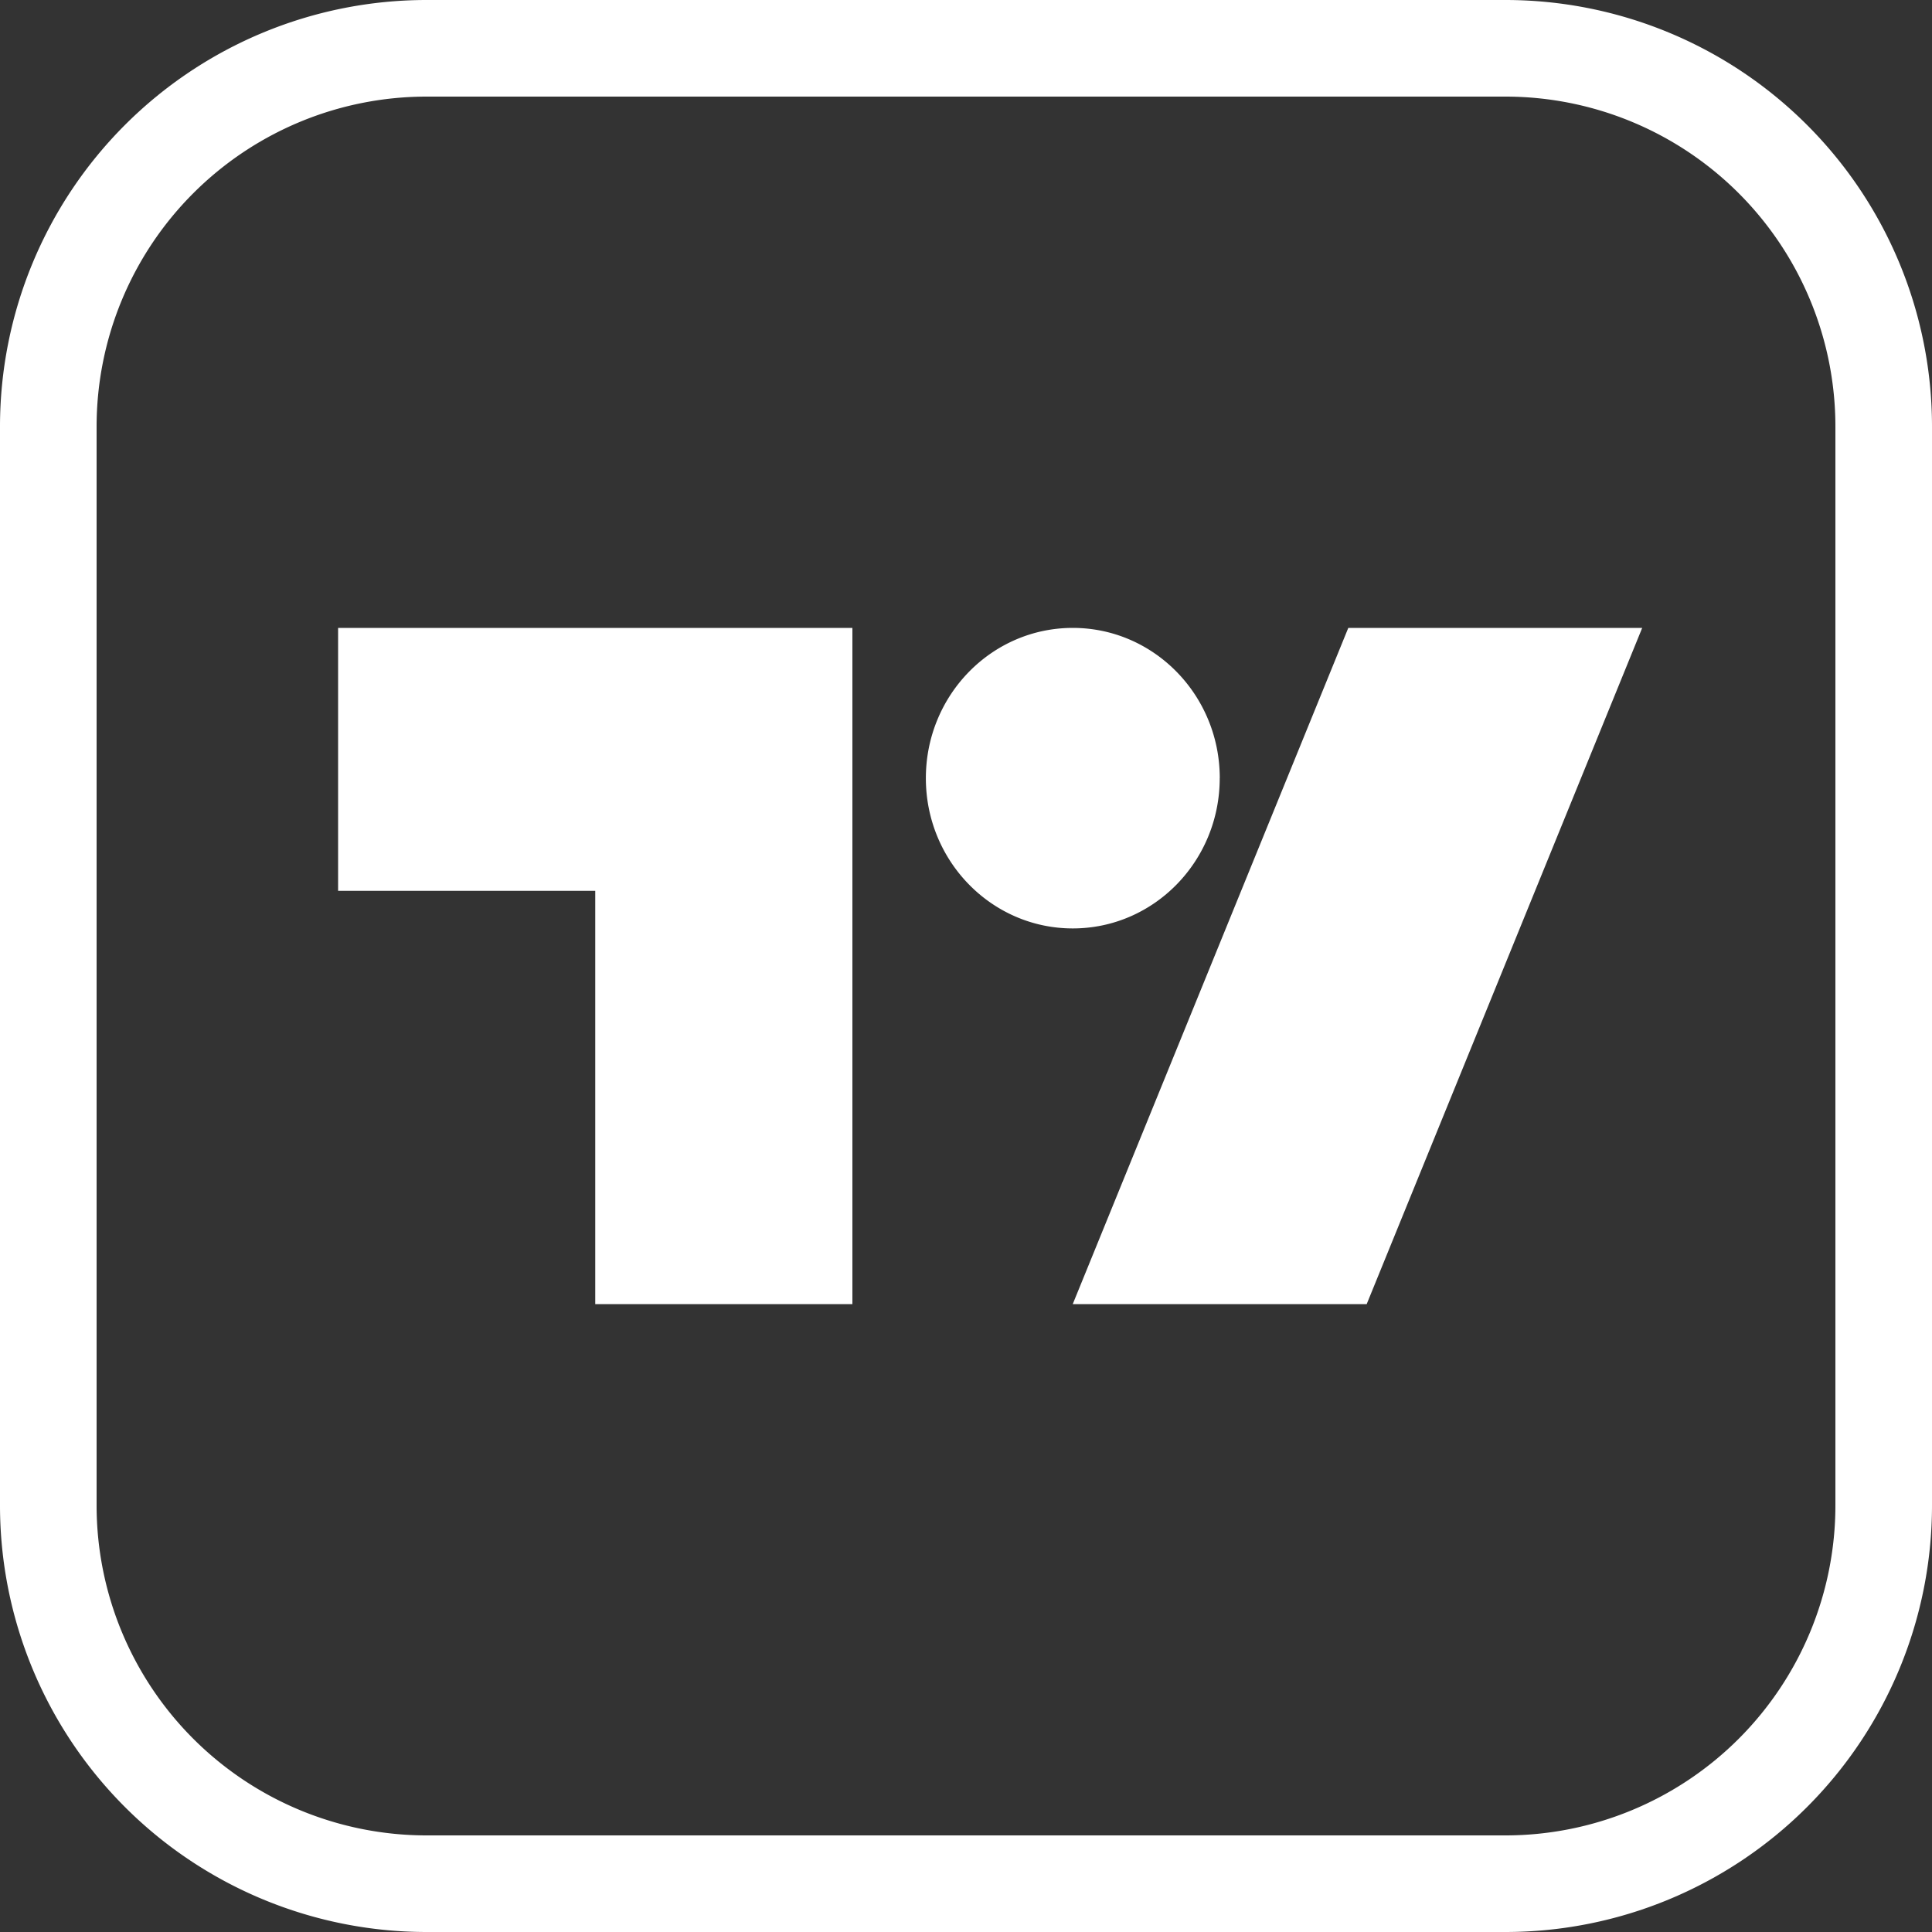
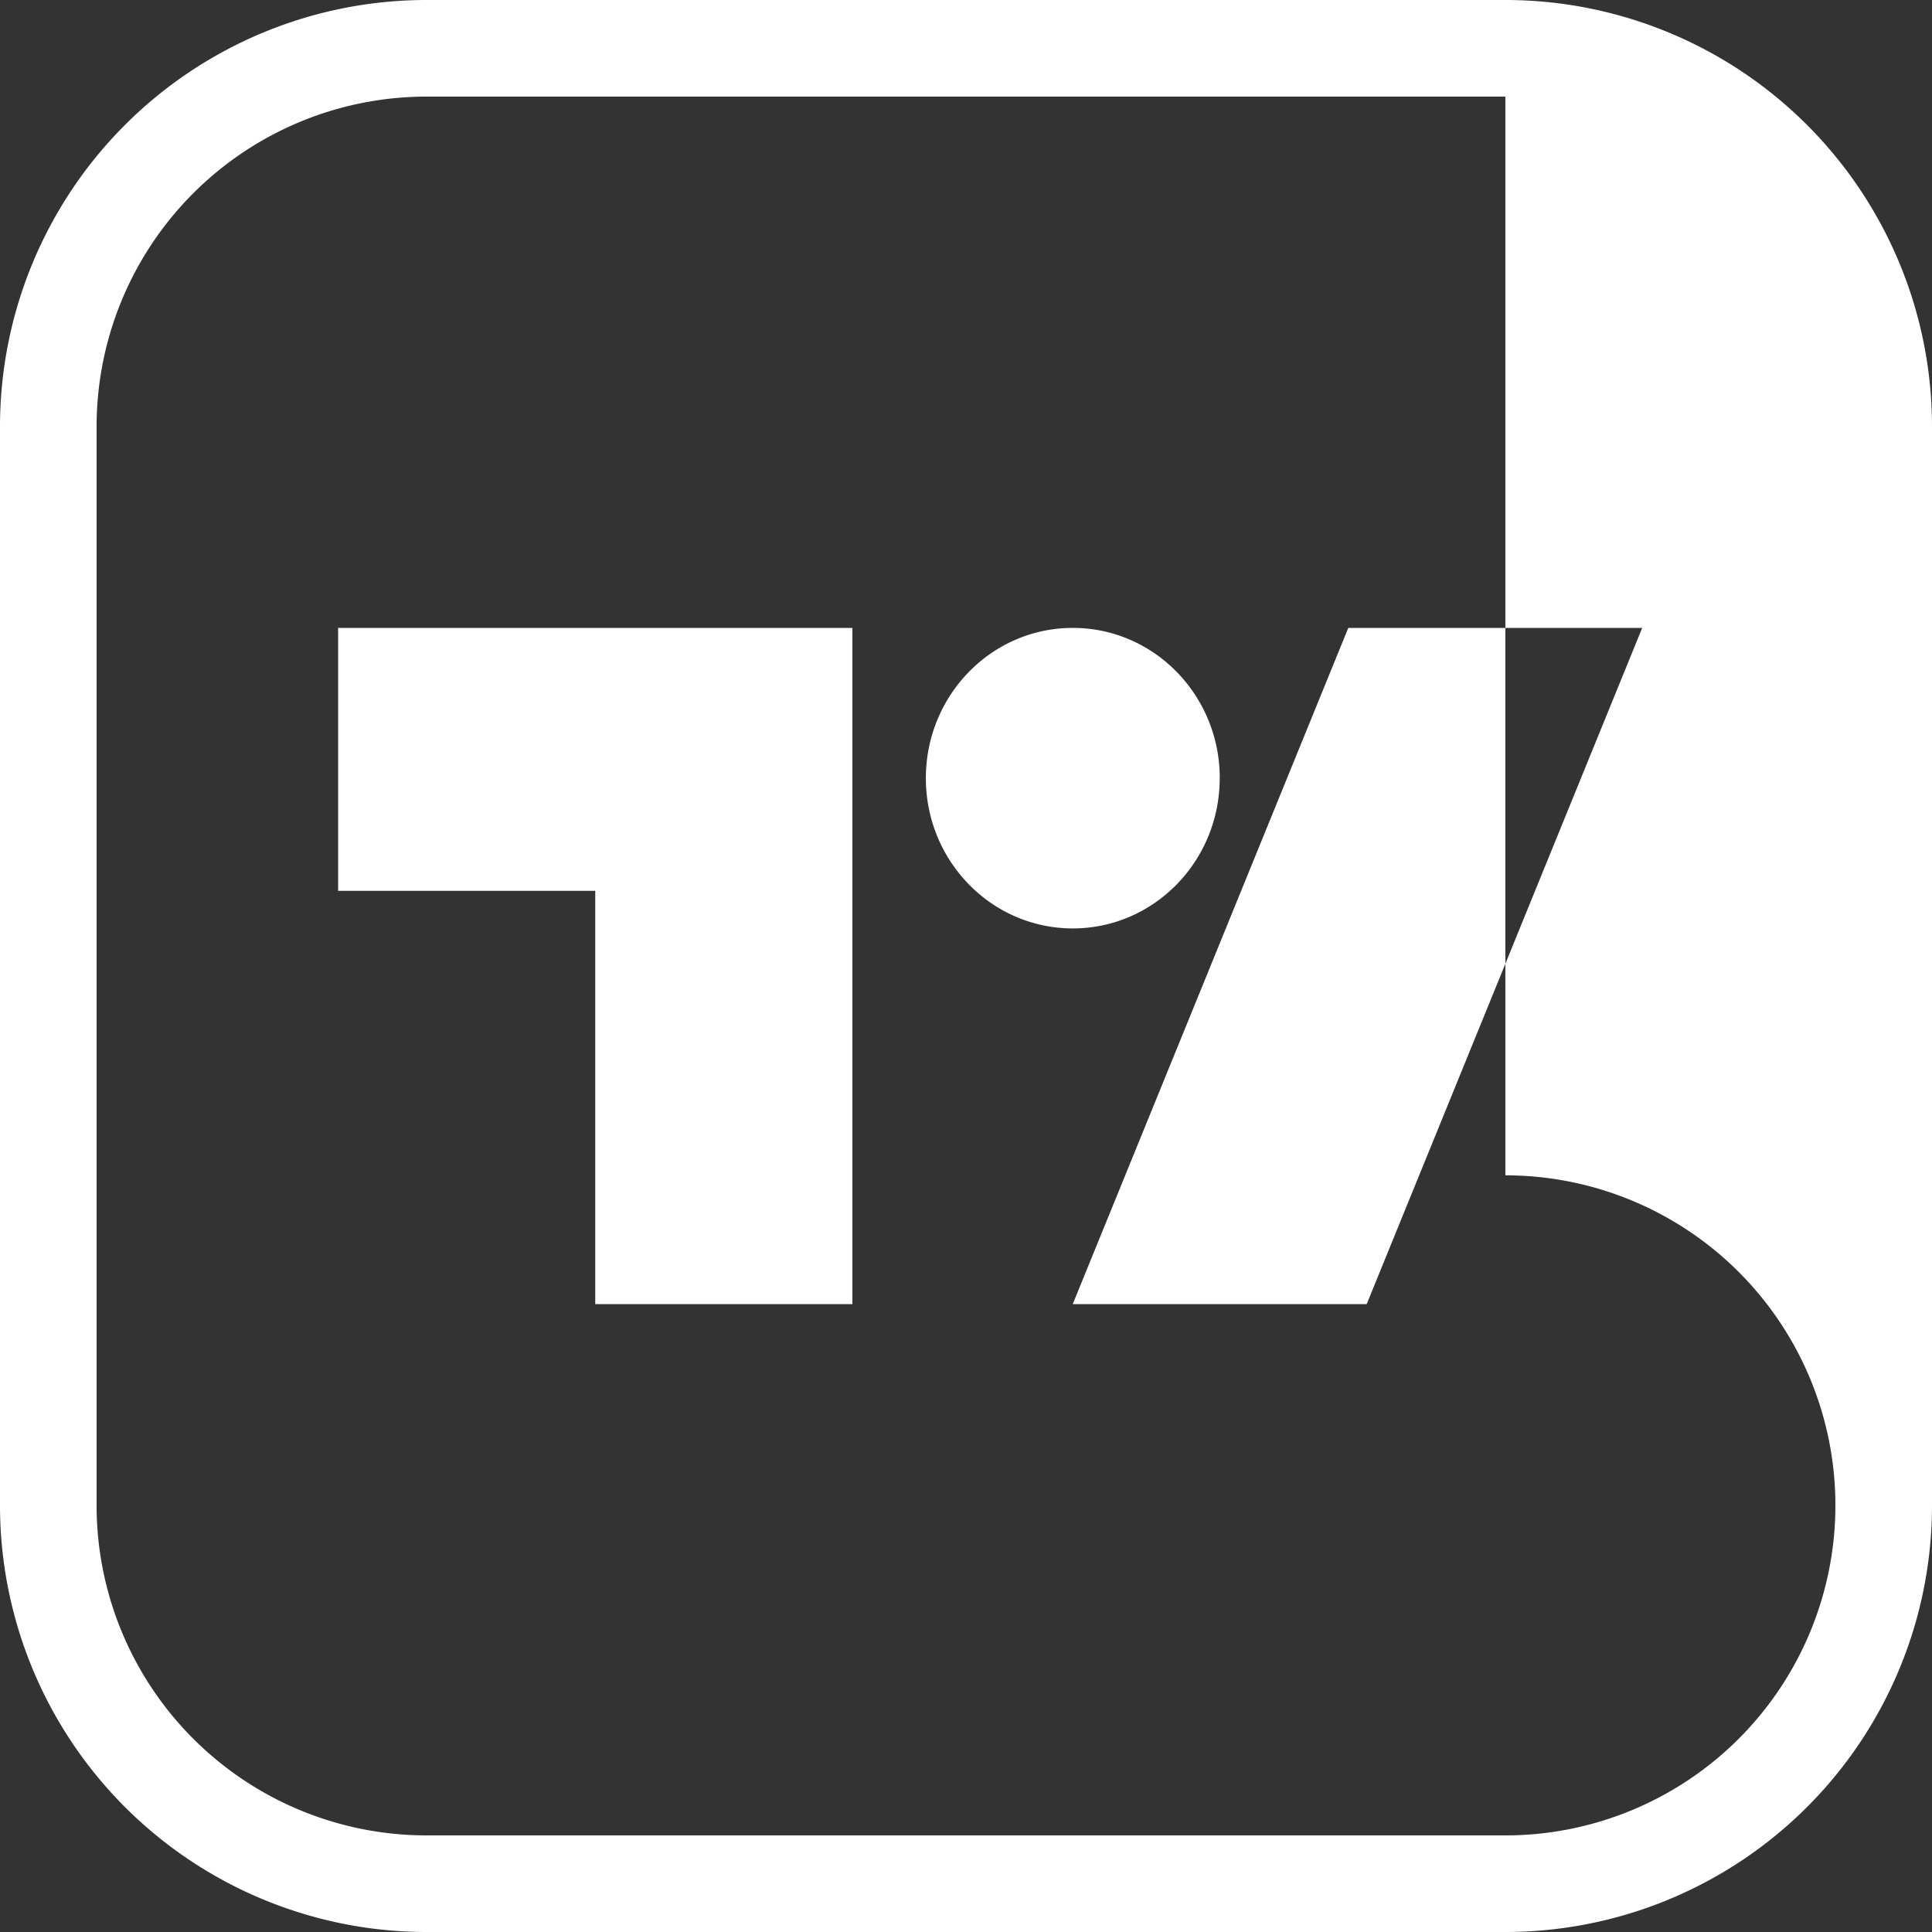
<svg xmlns="http://www.w3.org/2000/svg" width="40" height="40" fill="none">
  <rect width="100%" height="100%" fill="#333333" stroke="none" />
-   <path fill-rule="evenodd" clip-rule="evenodd" d="M8.833 2h22.334A6.833 6.833 0 0 1 38 8.833v22.334A6.833 6.833 0 0 1 31.167 38H8.833A6.833 6.833 0 0 1 2 31.167V8.833A6.833 6.833 0 0 1 8.833 2Zm0-2h22.334A8.833 8.833 0 0 1 40 8.833v22.334A8.833 8.833 0 0 1 31.167 40H8.833A8.833 8.833 0 0 1 0 31.167V8.833A8.833 8.833 0 0 1 8.833 0Zm8.815 27h-5.324v-8.556H7V13h10.648v14ZM34 13l-5.704 14H22.21l5.705-14H34Zm-8.747 3.111c0 1.718-1.361 3.111-3.042 3.111-1.68 0-3.042-1.393-3.042-3.11 0-1.72 1.362-3.112 3.042-3.112 1.68 0 3.043 1.393 3.043 3.111Z" fill="#fff" />
+   <path fill-rule="evenodd" clip-rule="evenodd" d="M8.833 2h22.334v22.334A6.833 6.833 0 0 1 31.167 38H8.833A6.833 6.833 0 0 1 2 31.167V8.833A6.833 6.833 0 0 1 8.833 2Zm0-2h22.334A8.833 8.833 0 0 1 40 8.833v22.334A8.833 8.833 0 0 1 31.167 40H8.833A8.833 8.833 0 0 1 0 31.167V8.833A8.833 8.833 0 0 1 8.833 0Zm8.815 27h-5.324v-8.556H7V13h10.648v14ZM34 13l-5.704 14H22.21l5.705-14H34Zm-8.747 3.111c0 1.718-1.361 3.111-3.042 3.111-1.68 0-3.042-1.393-3.042-3.11 0-1.72 1.362-3.112 3.042-3.112 1.68 0 3.043 1.393 3.043 3.111Z" fill="#fff" />
</svg>